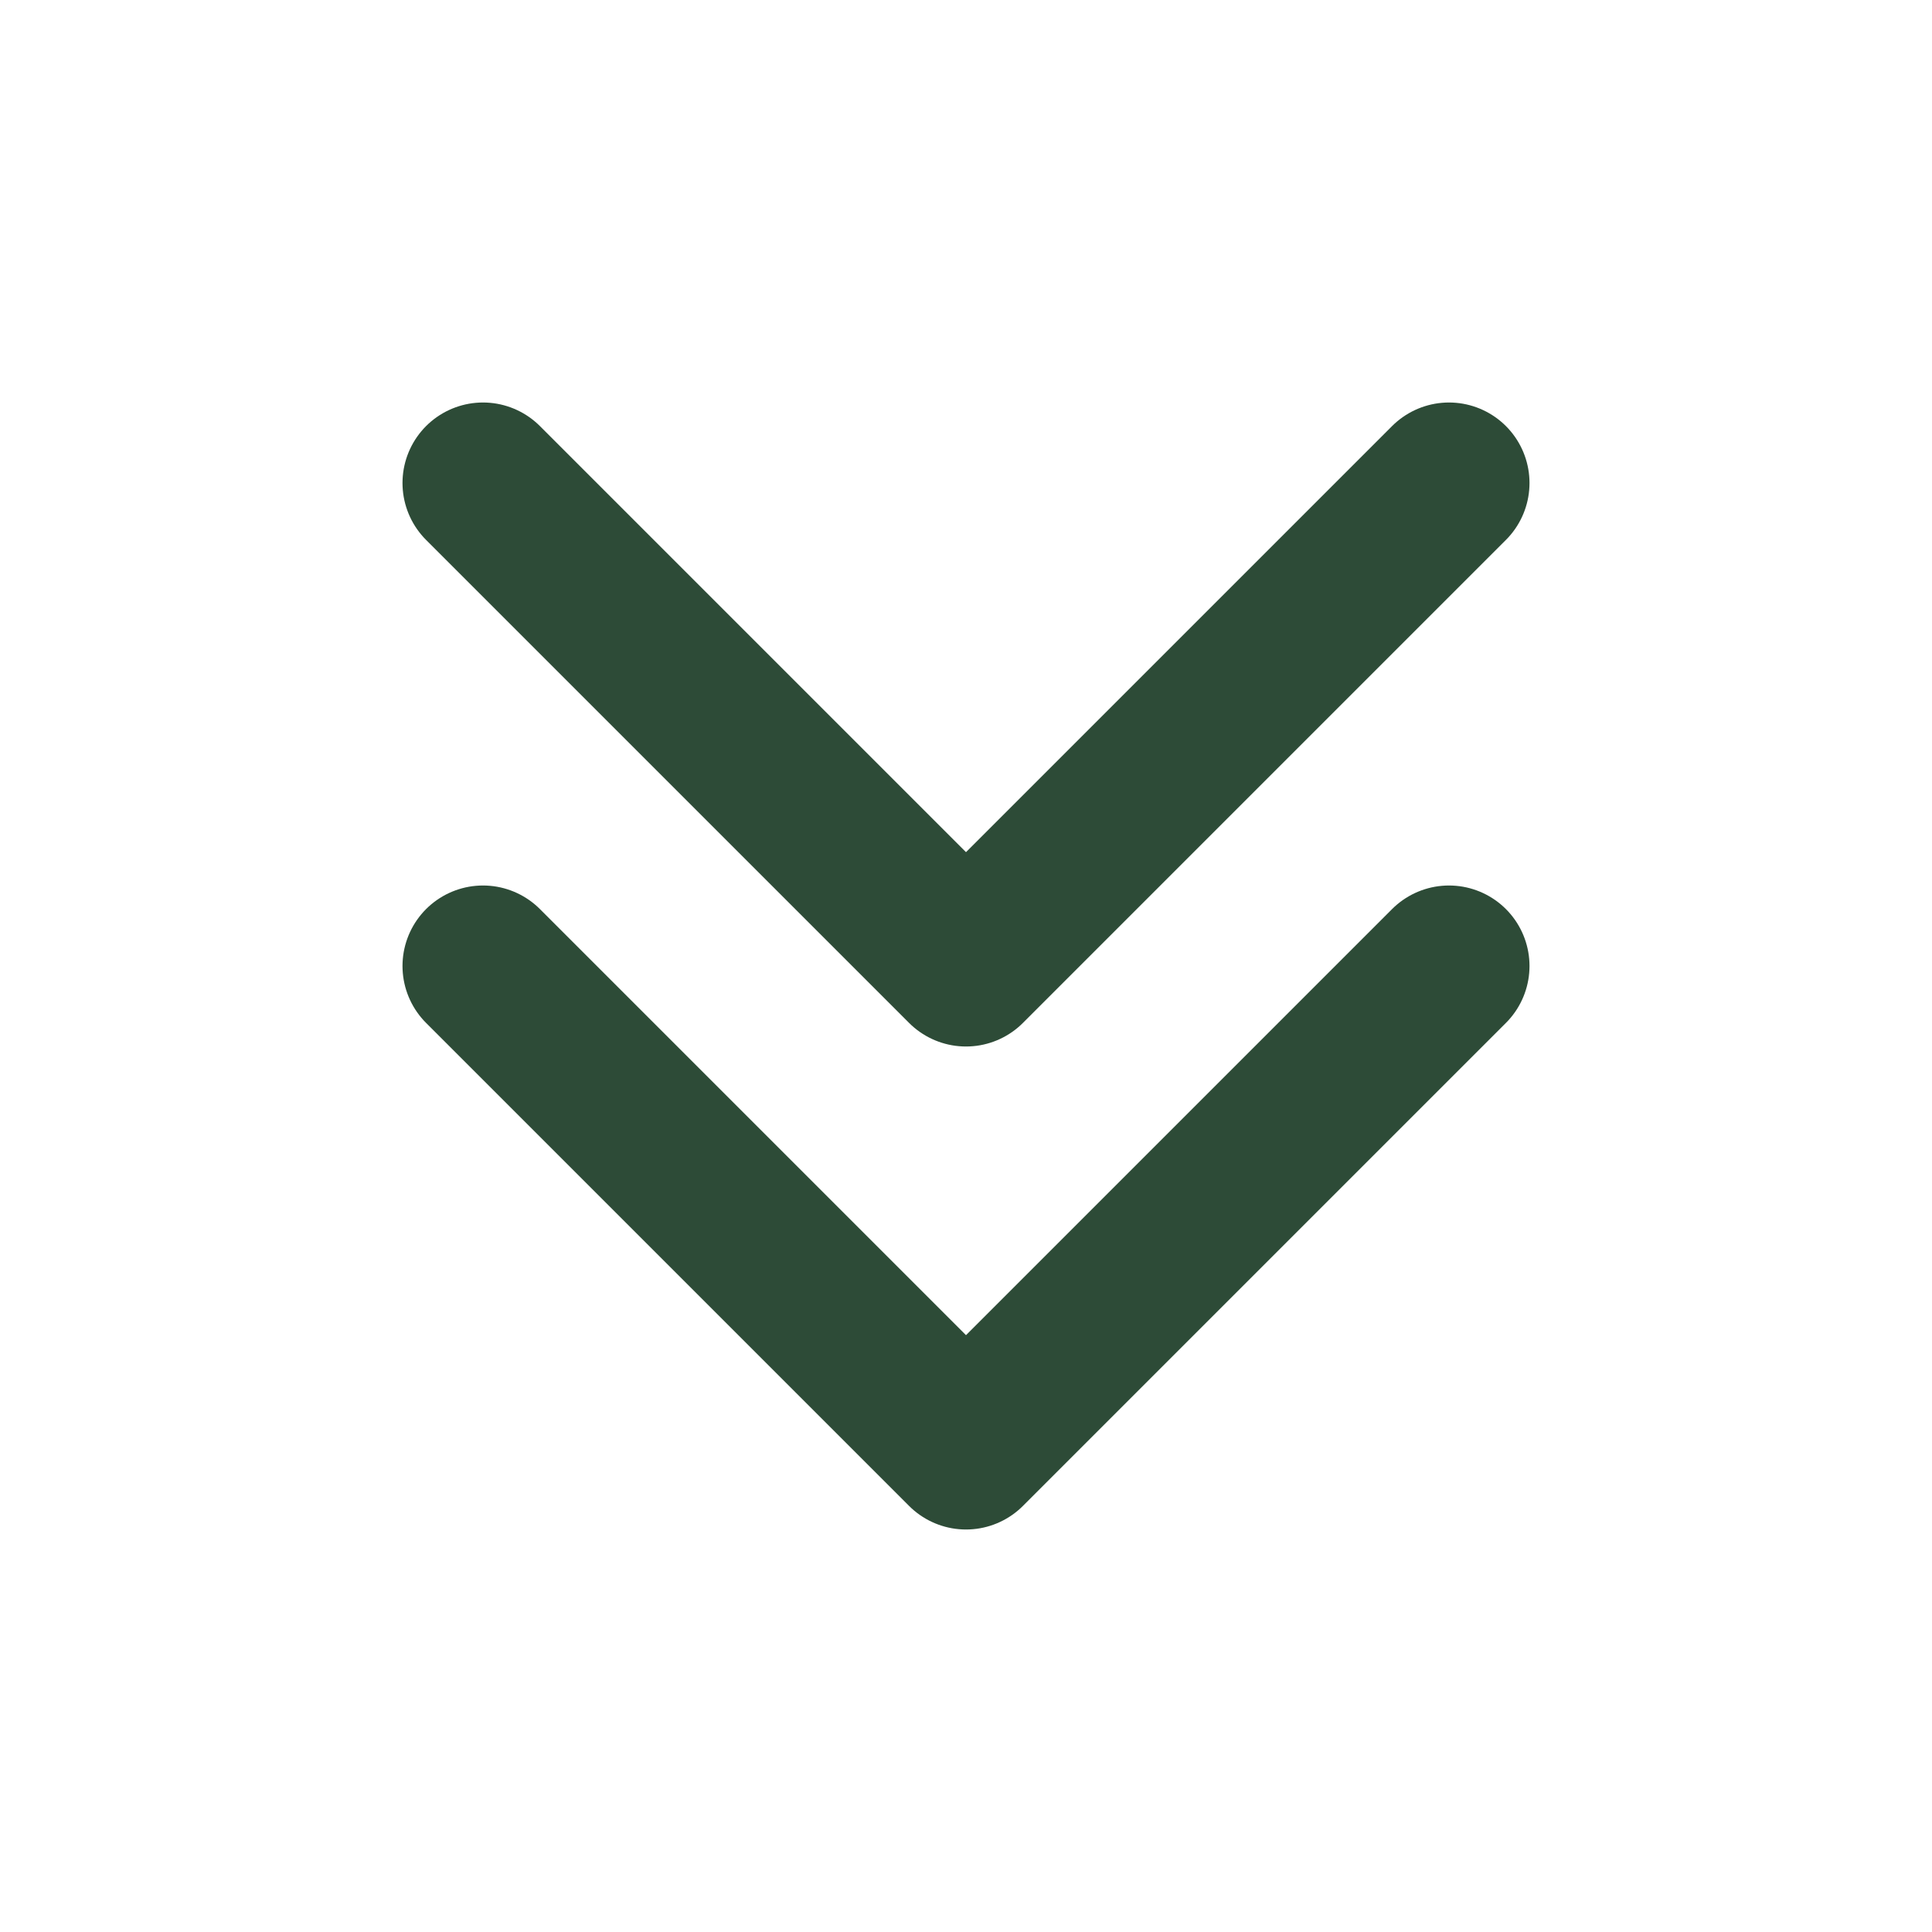
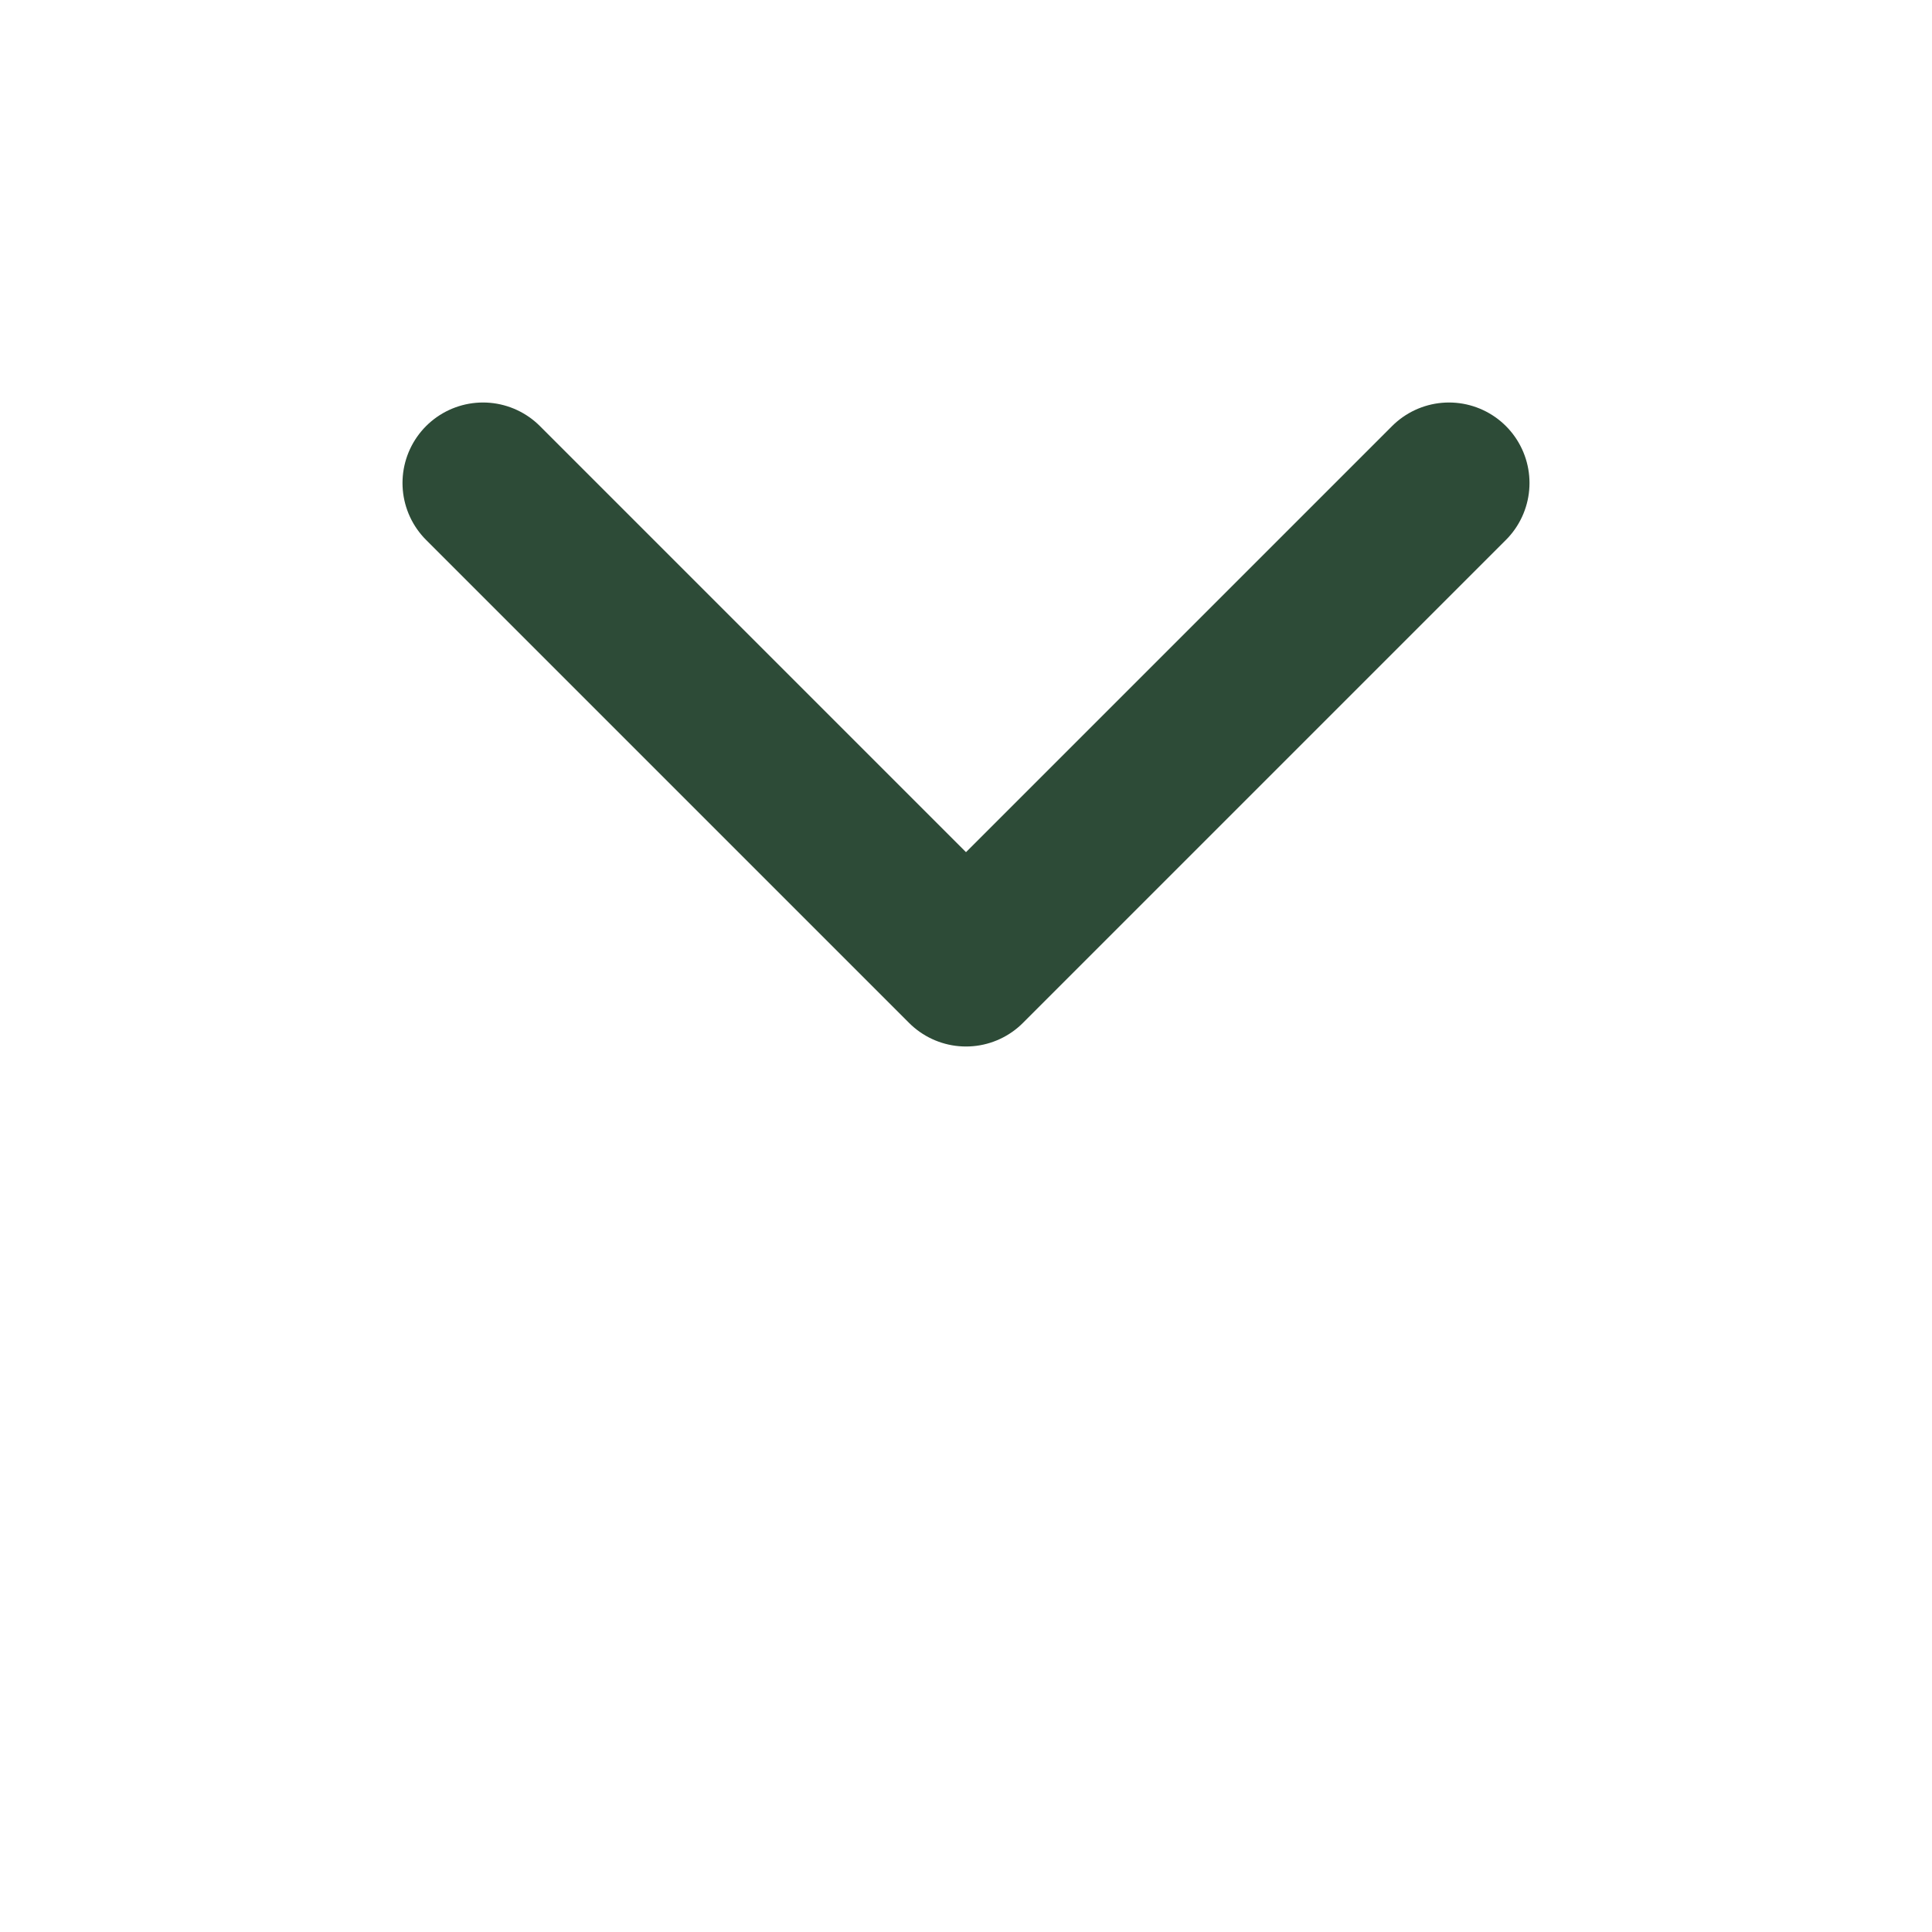
<svg xmlns="http://www.w3.org/2000/svg" width="48" height="48" viewBox="0 0 48 48" fill="none">
  <path d="M36 12L24 24L12 12" stroke="#2D4B37" stroke-width="4" stroke-linecap="round" stroke-linejoin="round" />
-   <path d="M36 24L24 36L12 24" stroke="#2D4B37" stroke-width="4" stroke-linecap="round" stroke-linejoin="round" />
</svg>